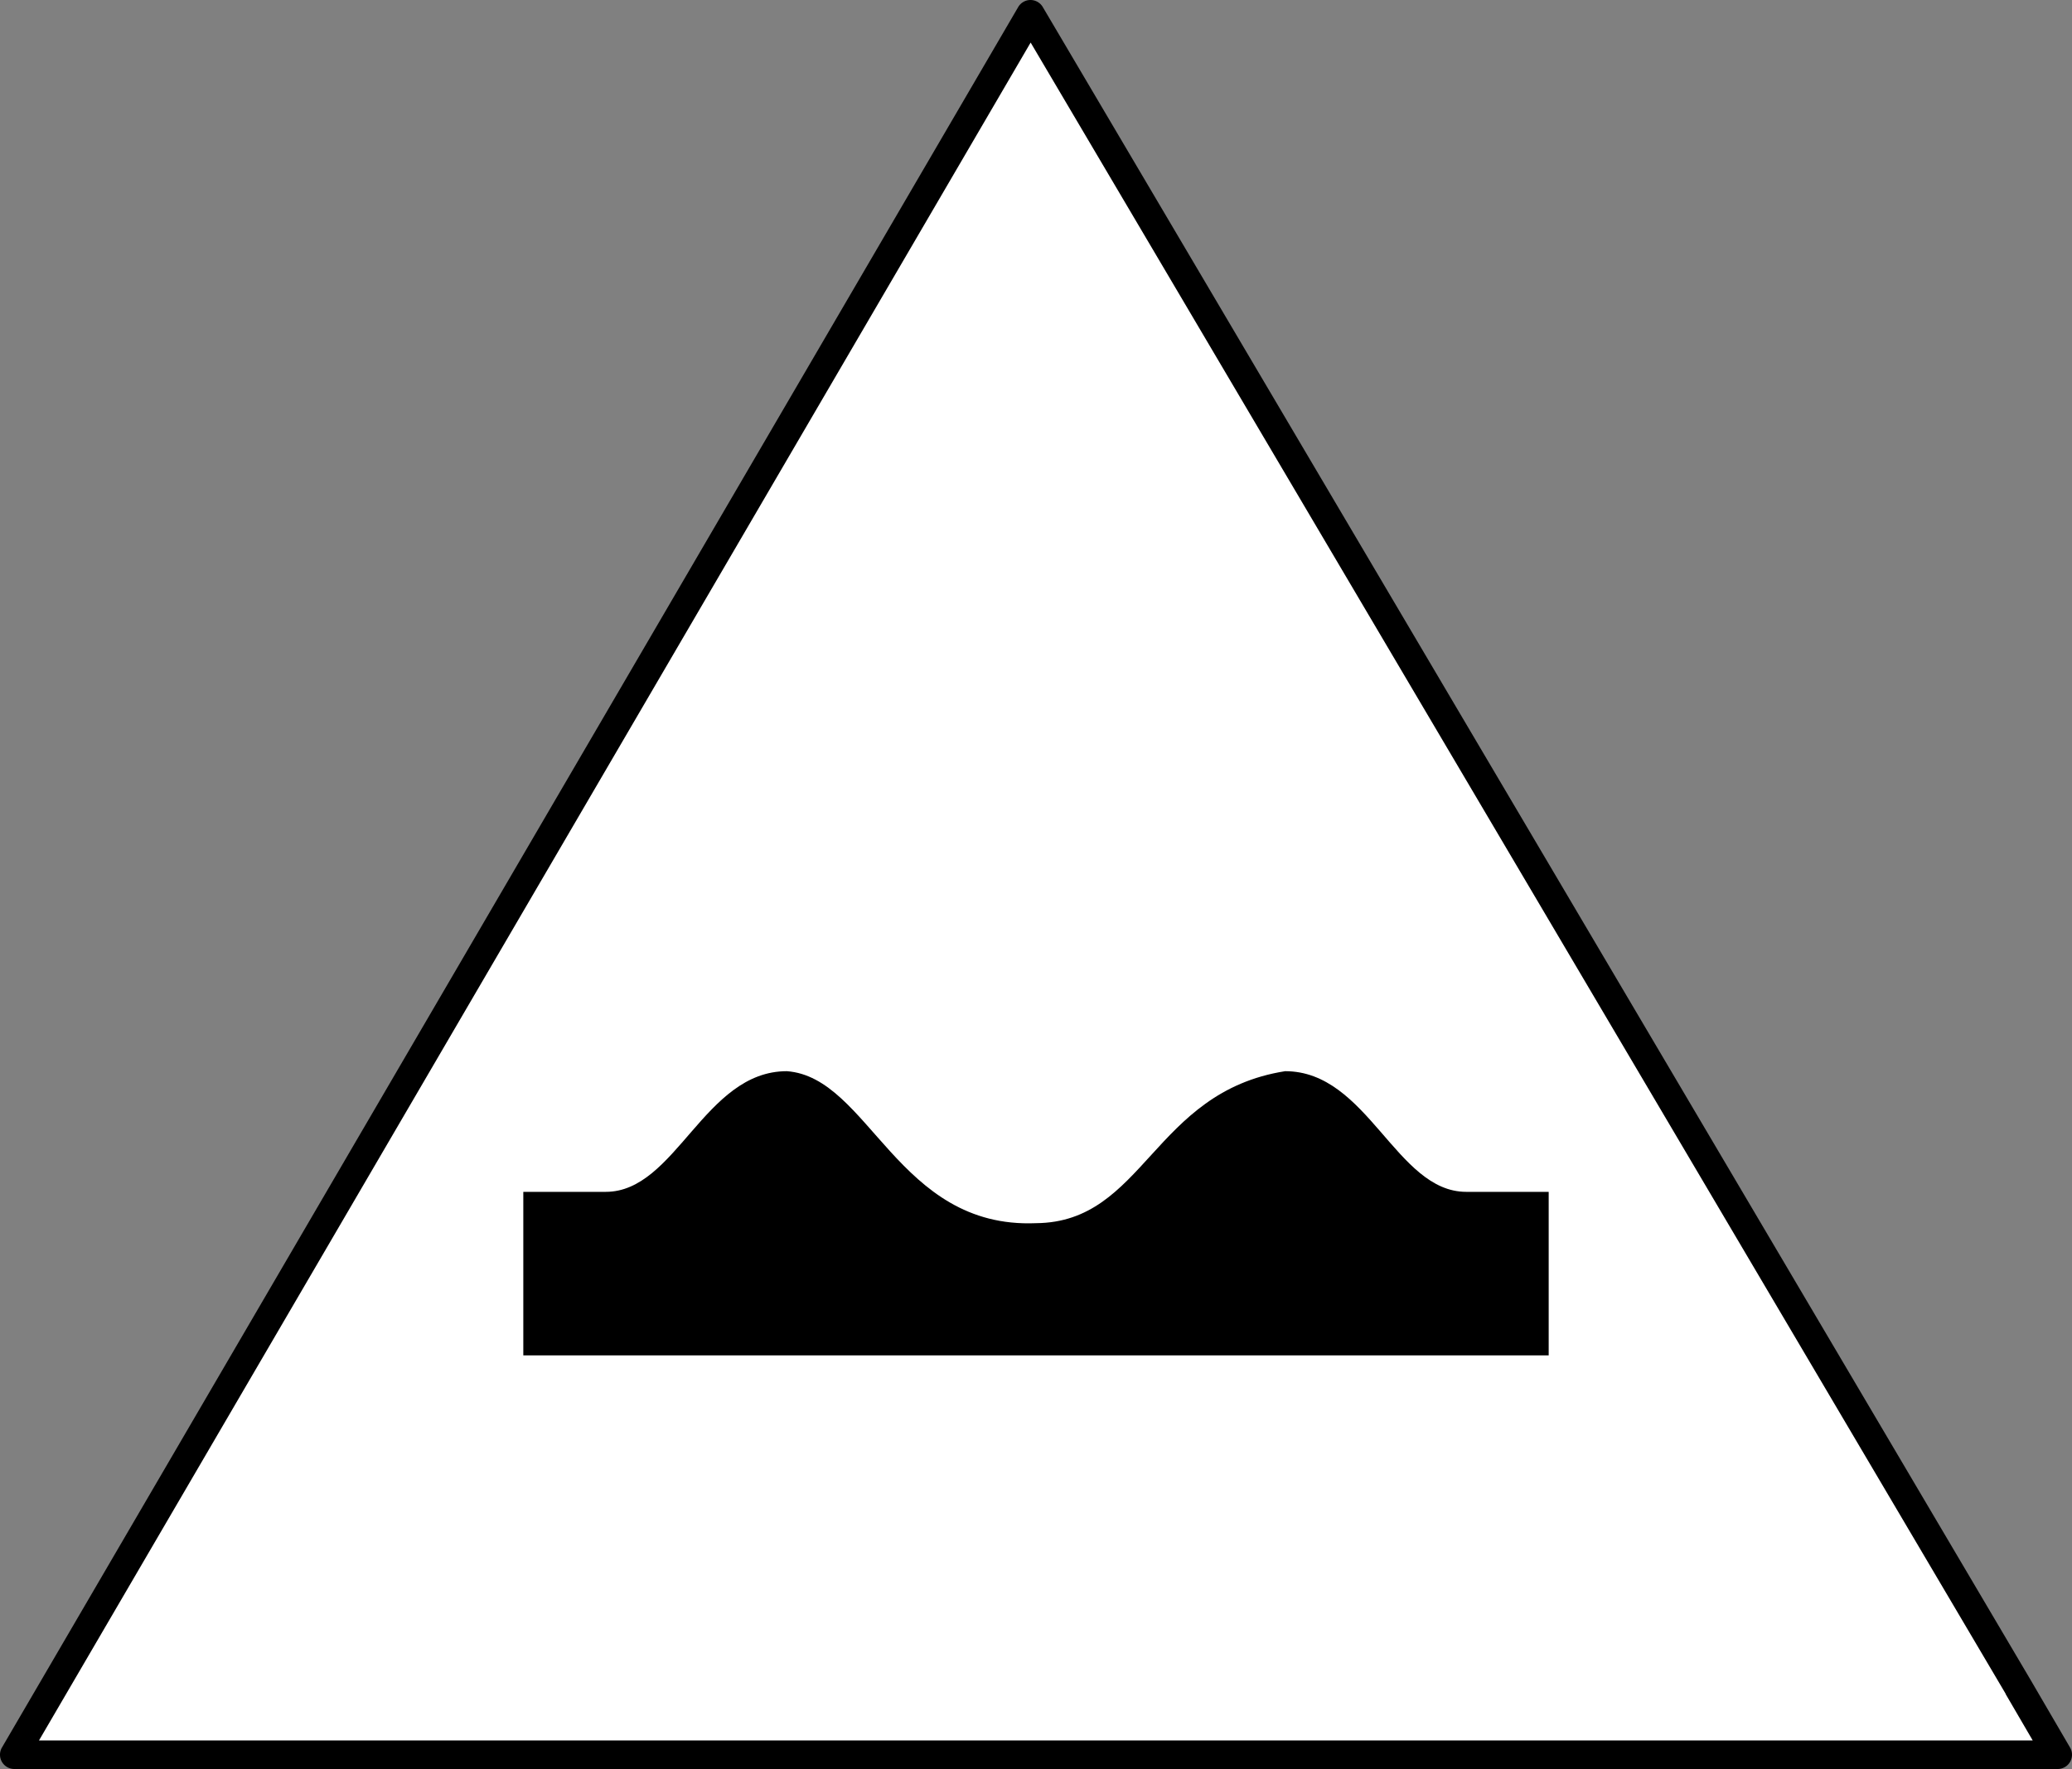
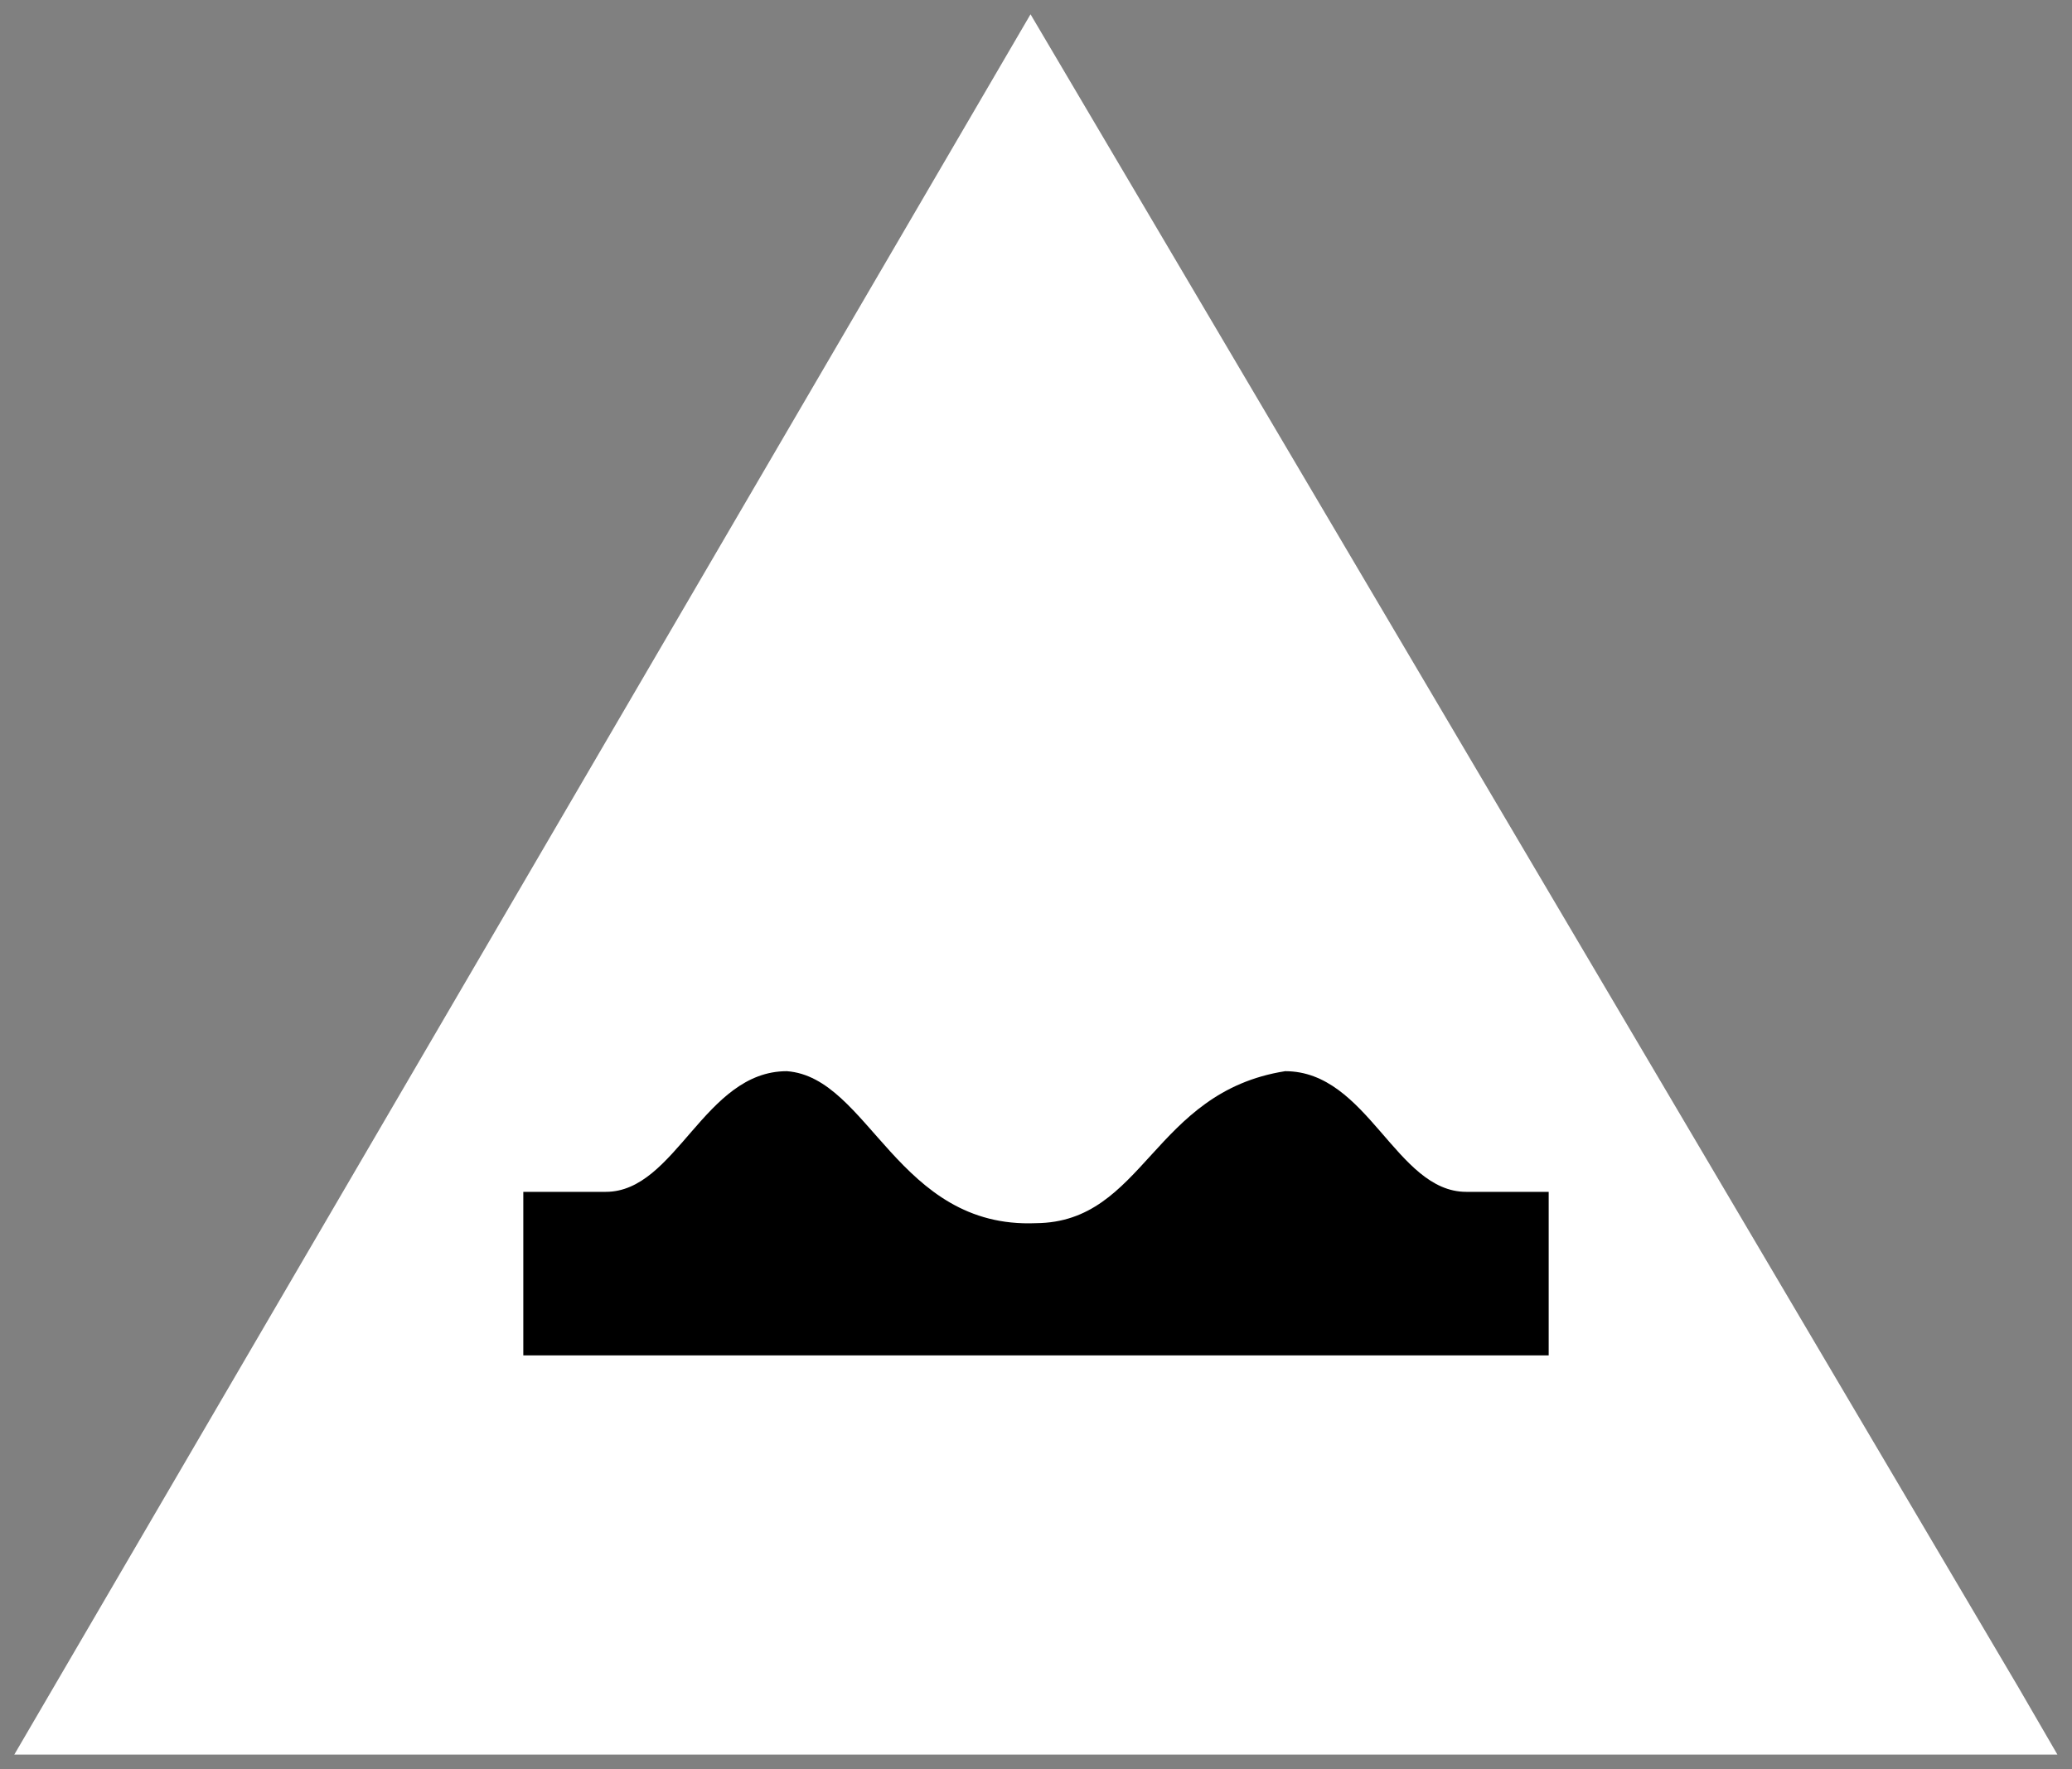
<svg xmlns="http://www.w3.org/2000/svg" xmlns:ns1="http://www.inkscape.org/namespaces/inkscape" xmlns:ns2="http://sodipodi.sourceforge.net/DTD/sodipodi-0.dtd" version="1.1" width="500" height="427" id="svg2" ns1:version="0.48.5 r10040" ns2:docname="Romanian traffic sign - Sant.svg">
  <rect width="100%" height="100%" fill="#808080" stroke="none" />
  <ns2:namedview pagecolor="#ffffff" bordercolor="#666666" borderopacity="1" objecttolerance="10" gridtolerance="10" guidetolerance="10" ns1:pageopacity="0" ns1:pageshadow="2" ns1:window-width="640" ns1:window-height="480" id="namedview4254" showgrid="false" ns1:zoom="0.39081312" ns1:cx="257.17639" ns1:cy="228.69795" ns1:window-x="0" ns1:window-y="0" ns1:window-maximized="0" ns1:current-layer="svg2" />
  <defs id="defs4" />
  <path ns1:connector-curvature="0" d="M 248.679,3.448 3.449,423.521 l 493.032,0 -9.503,-16.384 L 248.679,3.448 z" id="path11620" style="fill:#ffffff;fill-opacity:1;fill-rule:evenodd;stroke:none" />
-   <path ns1:connector-curvature="0" d="m 248.492,0.004 a 3.448,3.447 0 0 0 -2.801,1.723 L 0.504,421.757 a 3.448,3.447 0 0 0 2.945,5.242 l 493.03,0 a 3.448,3.447 0 0 0 3.016,-5.242 L 489.944,405.384 251.652,1.728 a 3.448,3.447 0 0 0 -3.16,-1.723 z m 0.215,10.269 235.276,398.557 0,0.072 6.535,11.203 -481.108,0 239.297,-409.832 z" id="path3098" style="font-size:medium;font-style:normal;font-variant:normal;font-weight:normal;font-stretch:normal;text-indent:0;text-align:start;text-decoration:none;line-height:normal;letter-spacing:normal;word-spacing:normal;text-transform:none;direction:ltr;block-progression:tb;writing-mode:lr-tb;text-anchor:start;baseline-shift:baseline;color:#000000;fill:#000000;fill-opacity:1;stroke:none;stroke-width:3;marker:none;visibility:visible;display:inline;overflow:visible;enable-background:accumulate;font-family:Sans;-inkscape-font-specification:Sans" />
  <path style="fill:#000000;stroke:none" d="m 189.875,258.562 c -19.979,0 -26.735,29.125 -43.688,29.125 l -19.906,0 0,39.469 247.438,0 0,-39.469 -19.906,0 c -16.952,0 -23.708,-29.125 -43.688,-29.125 -31.995,5.06 -33.972,36.48 -60.125,36.688 -33.417,1.396 -40.237,-35.234 -60.125,-36.688 z" id="path3006" ns1:connector-curvature="0" ns2:nodetypes="csccccsccc" />
</svg>